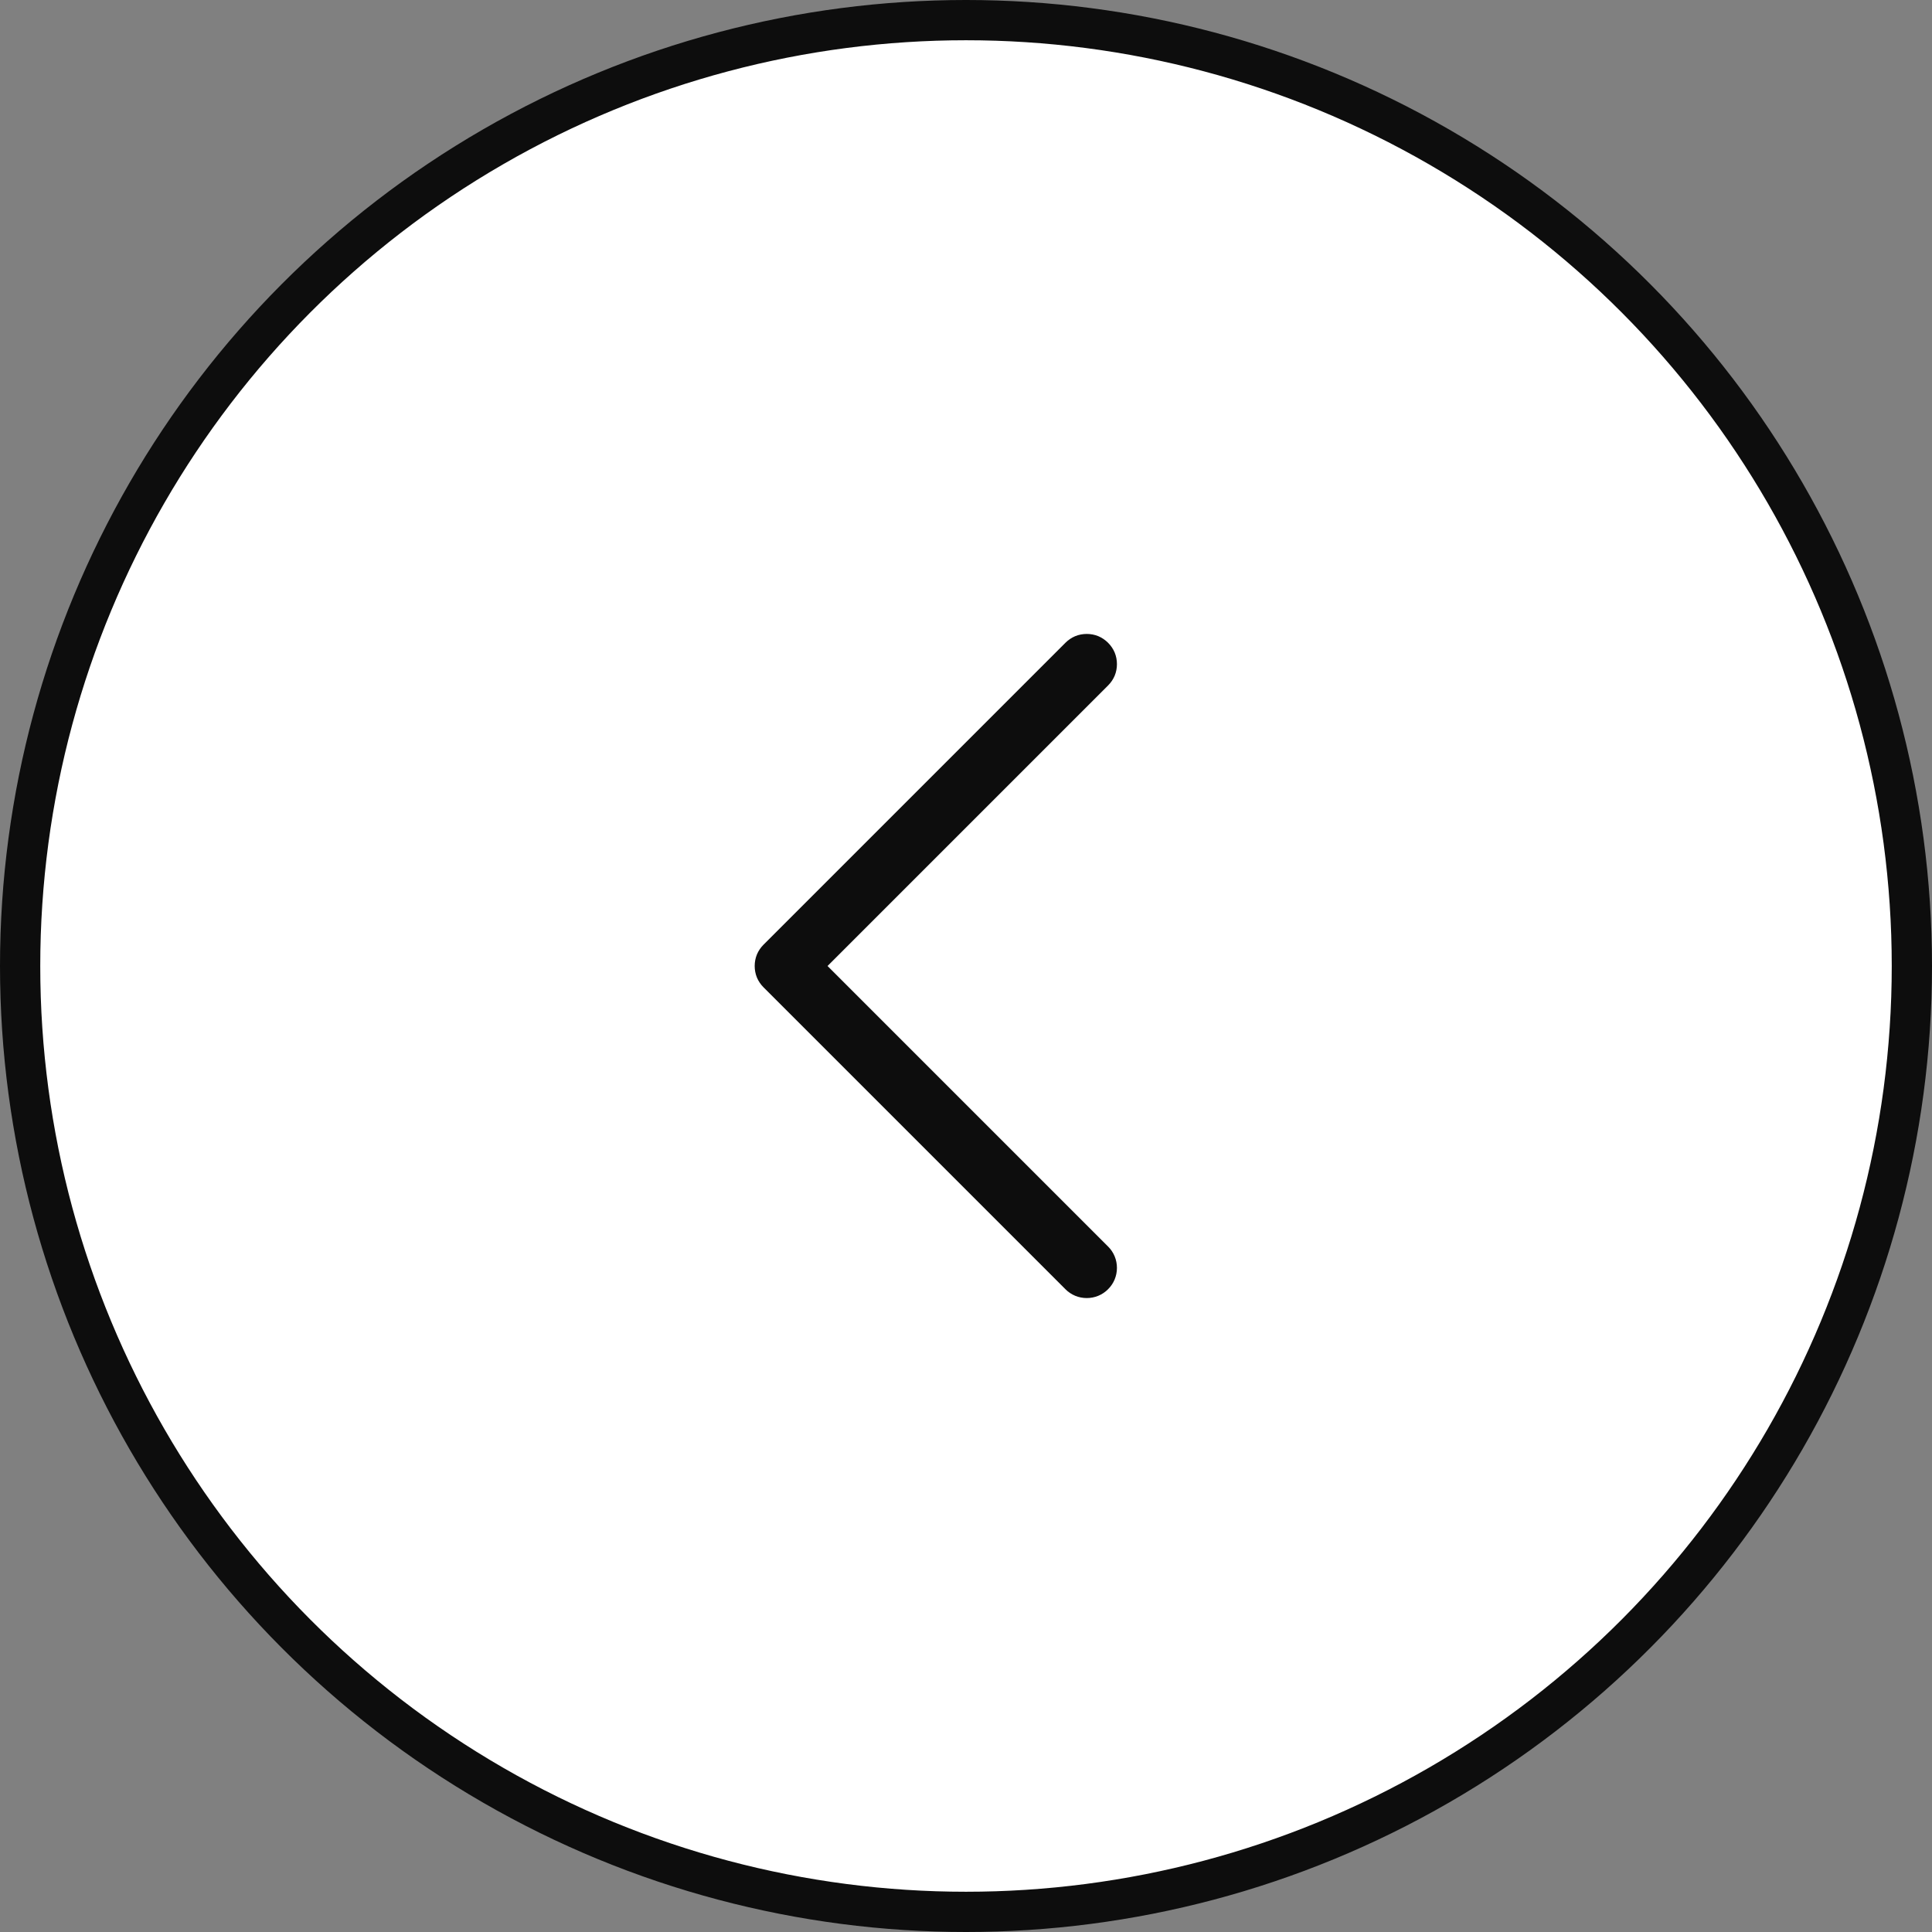
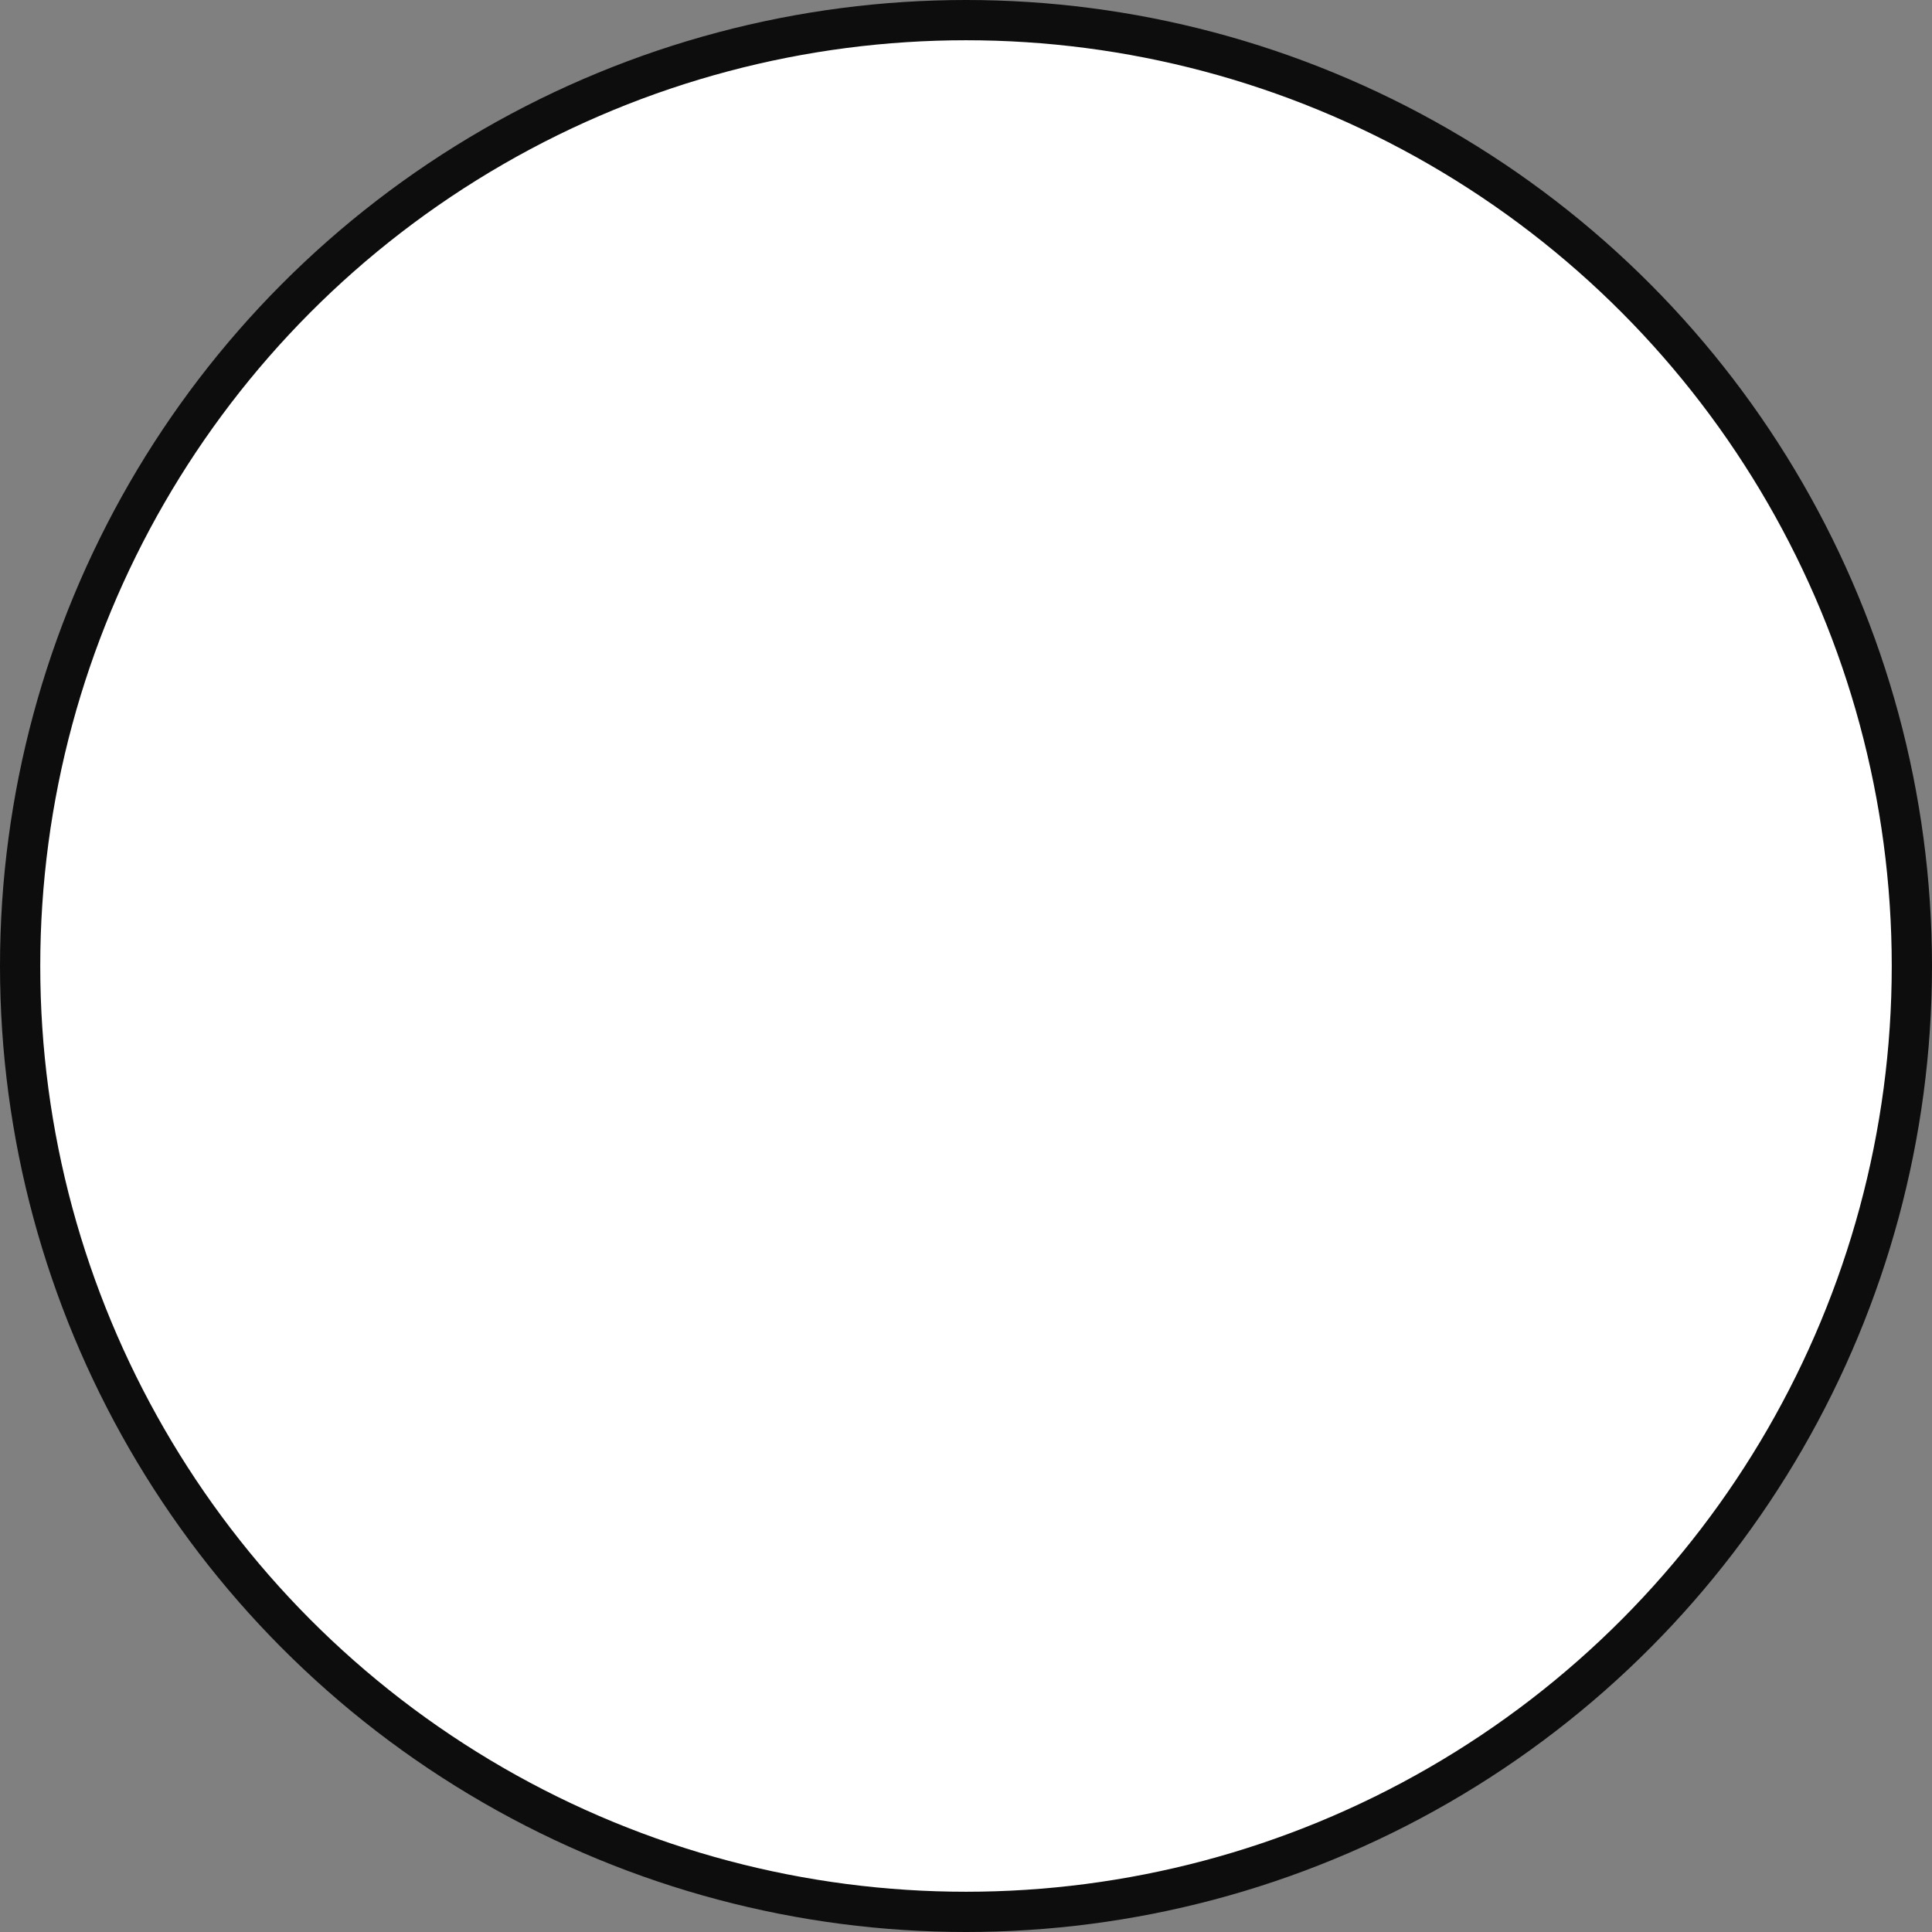
<svg xmlns="http://www.w3.org/2000/svg" width="24" height="24" viewBox="0 0 24 24" fill="none">
  <rect x="0" y="0" width="24" height="24" fill="#808080" stroke="none" />
  <circle cx="12" cy="12" r="11.75" transform="rotate(-180 12 12)" fill="white" stroke="#0D0D0D" stroke-width="0.5" />
-   <path d="M9.485 11.735L13.235 7.985C13.27 7.95 13.311 7.922 13.356 7.903C13.402 7.884 13.451 7.875 13.5 7.875C13.549 7.875 13.598 7.884 13.644 7.903C13.689 7.922 13.73 7.95 13.765 7.985C13.8 8.02 13.828 8.061 13.847 8.106C13.866 8.152 13.875 8.201 13.875 8.25C13.875 8.299 13.866 8.348 13.847 8.394C13.828 8.439 13.8 8.48 13.765 8.515L10.28 12L13.765 15.485C13.836 15.555 13.875 15.65 13.875 15.75C13.875 15.85 13.836 15.945 13.765 16.015C13.695 16.086 13.6 16.125 13.5 16.125C13.4 16.125 13.305 16.086 13.235 16.015L9.485 12.265C9.45 12.23 9.422 12.189 9.403 12.144C9.384 12.098 9.375 12.049 9.375 12C9.375 11.951 9.384 11.902 9.403 11.856C9.422 11.811 9.45 11.77 9.485 11.735Z" fill="#0D0D0D" />
</svg>